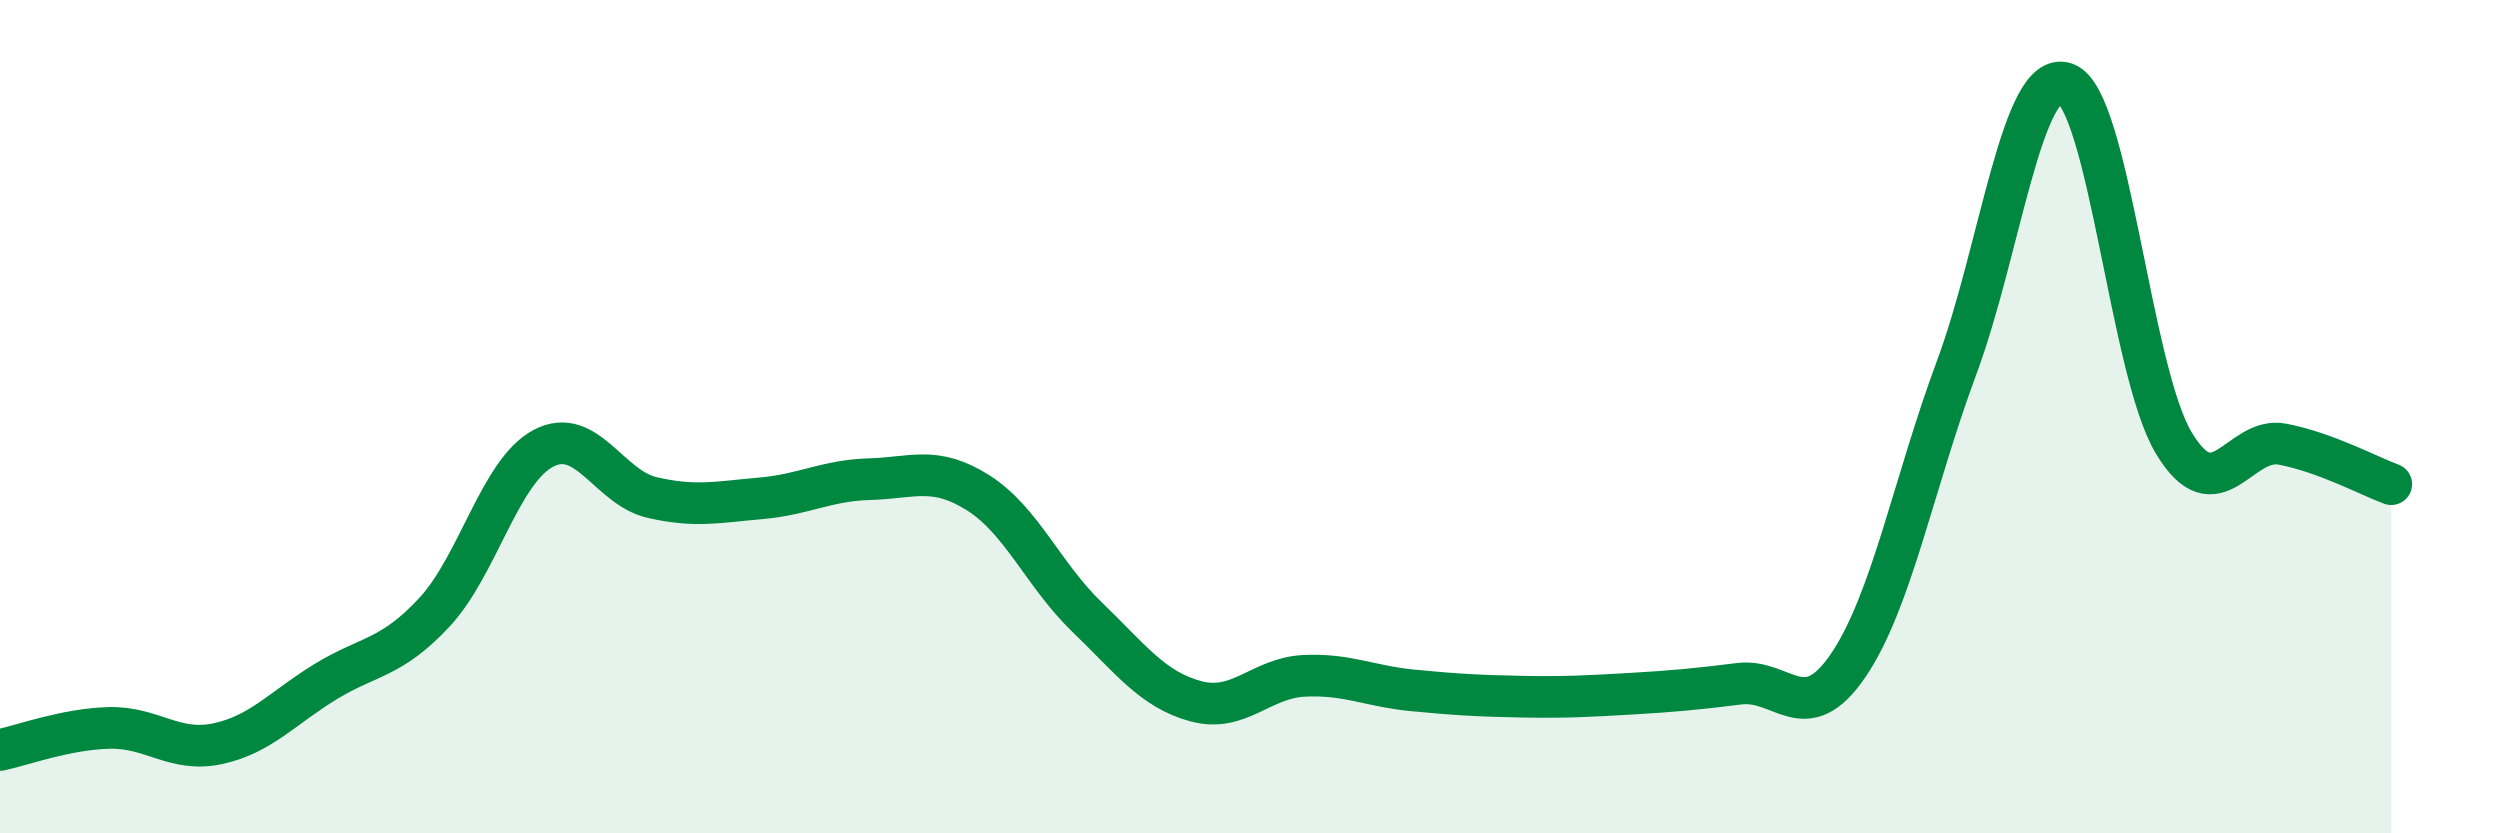
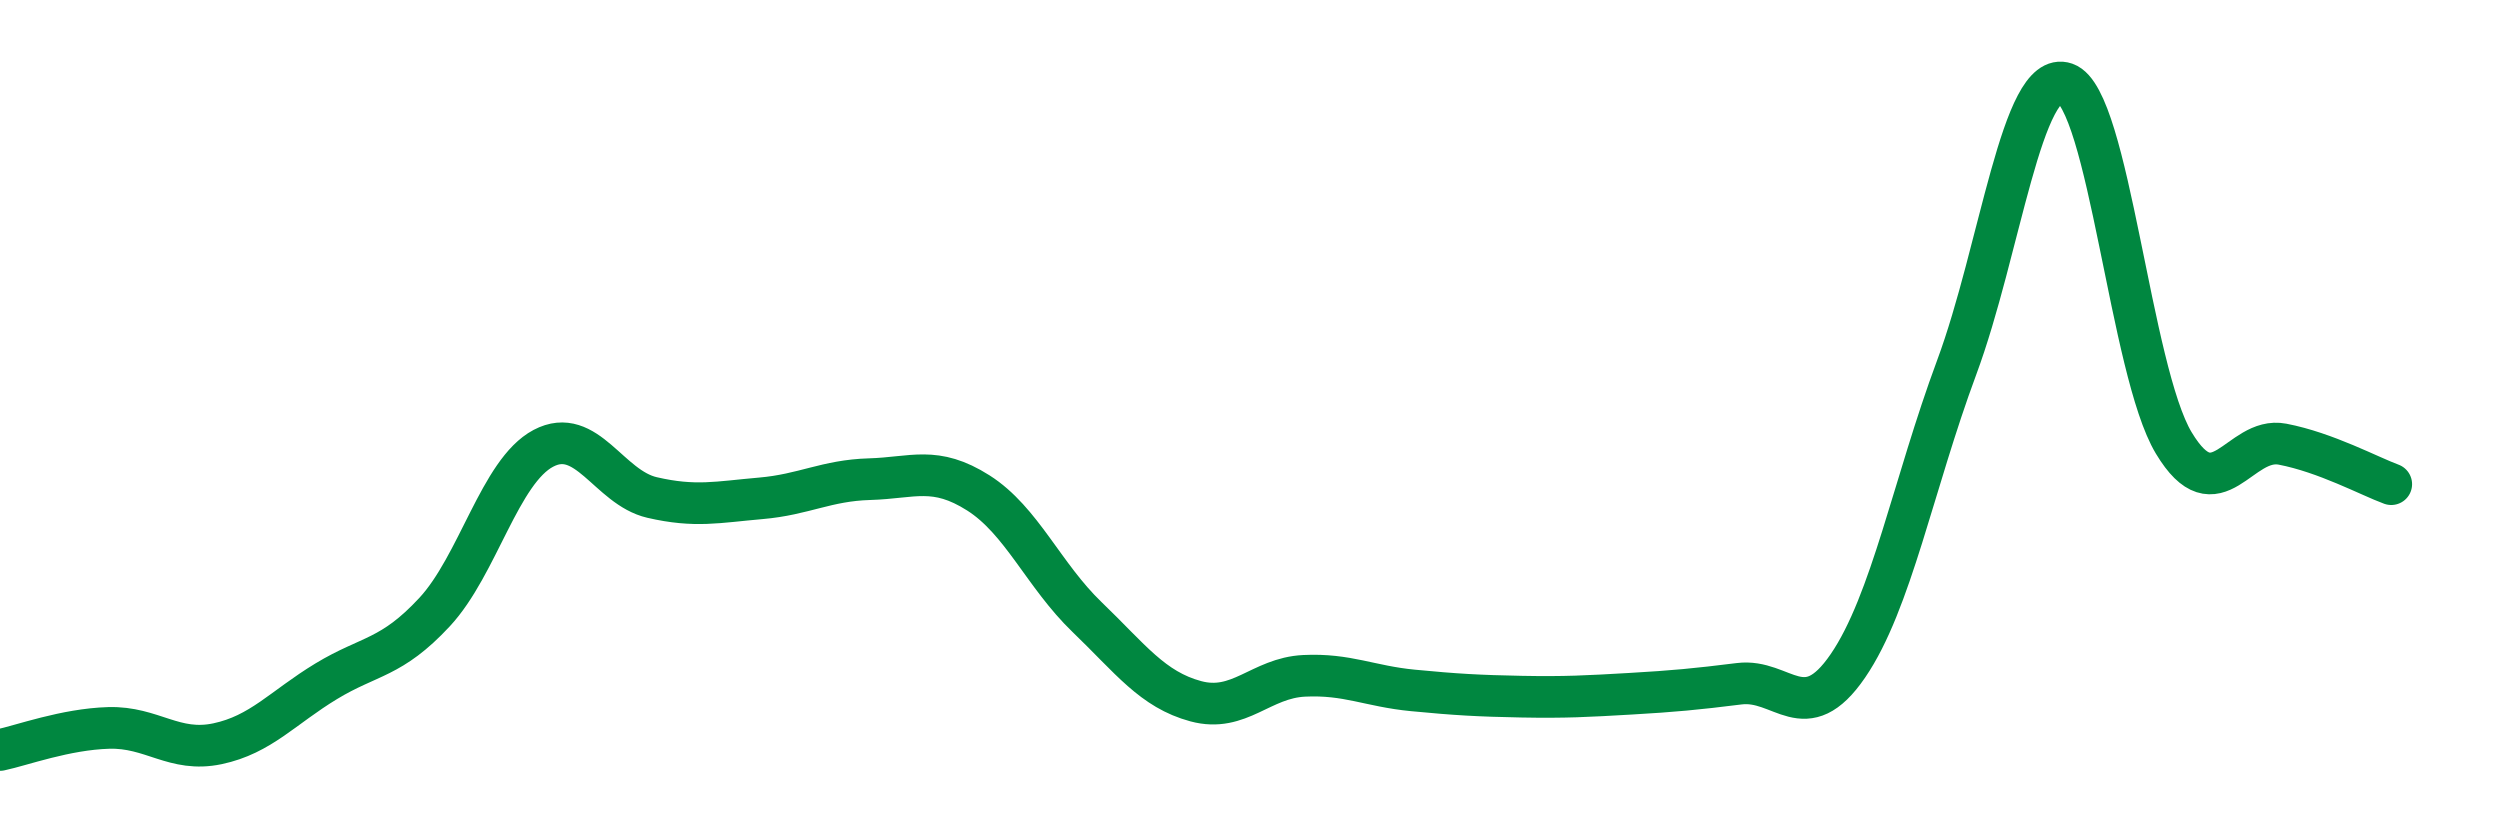
<svg xmlns="http://www.w3.org/2000/svg" width="60" height="20" viewBox="0 0 60 20">
-   <path d="M 0,18 C 0.52,17.89 1.57,17.5 2.61,17.47 C 3.65,17.44 4.18,18.07 5.22,17.85 C 6.26,17.63 6.79,16.98 7.83,16.35 C 8.87,15.72 9.39,15.81 10.43,14.69 C 11.47,13.57 12,11.31 13.04,10.76 C 14.08,10.21 14.61,11.7 15.65,11.94 C 16.69,12.18 17.22,12.05 18.26,11.96 C 19.3,11.87 19.83,11.53 20.87,11.5 C 21.91,11.47 22.44,11.17 23.48,11.83 C 24.52,12.49 25.05,13.81 26.09,14.81 C 27.13,15.81 27.66,16.55 28.7,16.83 C 29.74,17.11 30.26,16.27 31.3,16.22 C 32.34,16.17 32.87,16.47 33.91,16.57 C 34.95,16.67 35.48,16.7 36.52,16.72 C 37.56,16.74 38.09,16.71 39.13,16.65 C 40.17,16.59 40.7,16.54 41.74,16.41 C 42.78,16.28 43.31,17.5 44.35,15.98 C 45.39,14.46 45.92,11.62 46.96,8.82 C 48,6.02 48.53,1.64 49.57,2 C 50.61,2.36 51.13,8.9 52.17,10.63 C 53.21,12.36 53.74,10.46 54.78,10.66 C 55.82,10.86 56.87,11.43 57.39,11.62L57.39 20L0 20Z" fill="#008740" opacity="0.1" stroke-linecap="round" stroke-linejoin="round" />
  <path d="M 0,18 C 0.52,17.89 1.57,17.5 2.61,17.47 C 3.65,17.44 4.18,18.07 5.22,17.85 C 6.26,17.63 6.79,16.98 7.83,16.35 C 8.87,15.72 9.39,15.81 10.43,14.69 C 11.47,13.57 12,11.31 13.04,10.76 C 14.08,10.21 14.61,11.7 15.65,11.94 C 16.69,12.18 17.22,12.05 18.26,11.96 C 19.3,11.87 19.83,11.53 20.87,11.5 C 21.91,11.47 22.44,11.17 23.48,11.83 C 24.52,12.49 25.05,13.81 26.09,14.81 C 27.13,15.81 27.66,16.55 28.7,16.83 C 29.74,17.11 30.26,16.27 31.3,16.22 C 32.34,16.17 32.87,16.47 33.91,16.57 C 34.95,16.67 35.48,16.7 36.52,16.72 C 37.56,16.74 38.09,16.71 39.13,16.65 C 40.17,16.59 40.7,16.54 41.74,16.41 C 42.78,16.28 43.31,17.5 44.35,15.98 C 45.39,14.46 45.92,11.62 46.96,8.82 C 48,6.02 48.53,1.64 49.57,2 C 50.61,2.36 51.13,8.9 52.17,10.63 C 53.21,12.36 53.74,10.46 54.78,10.66 C 55.82,10.86 56.87,11.43 57.39,11.62" stroke="#008740" stroke-width="1" fill="none" stroke-linecap="round" stroke-linejoin="round" />
</svg>